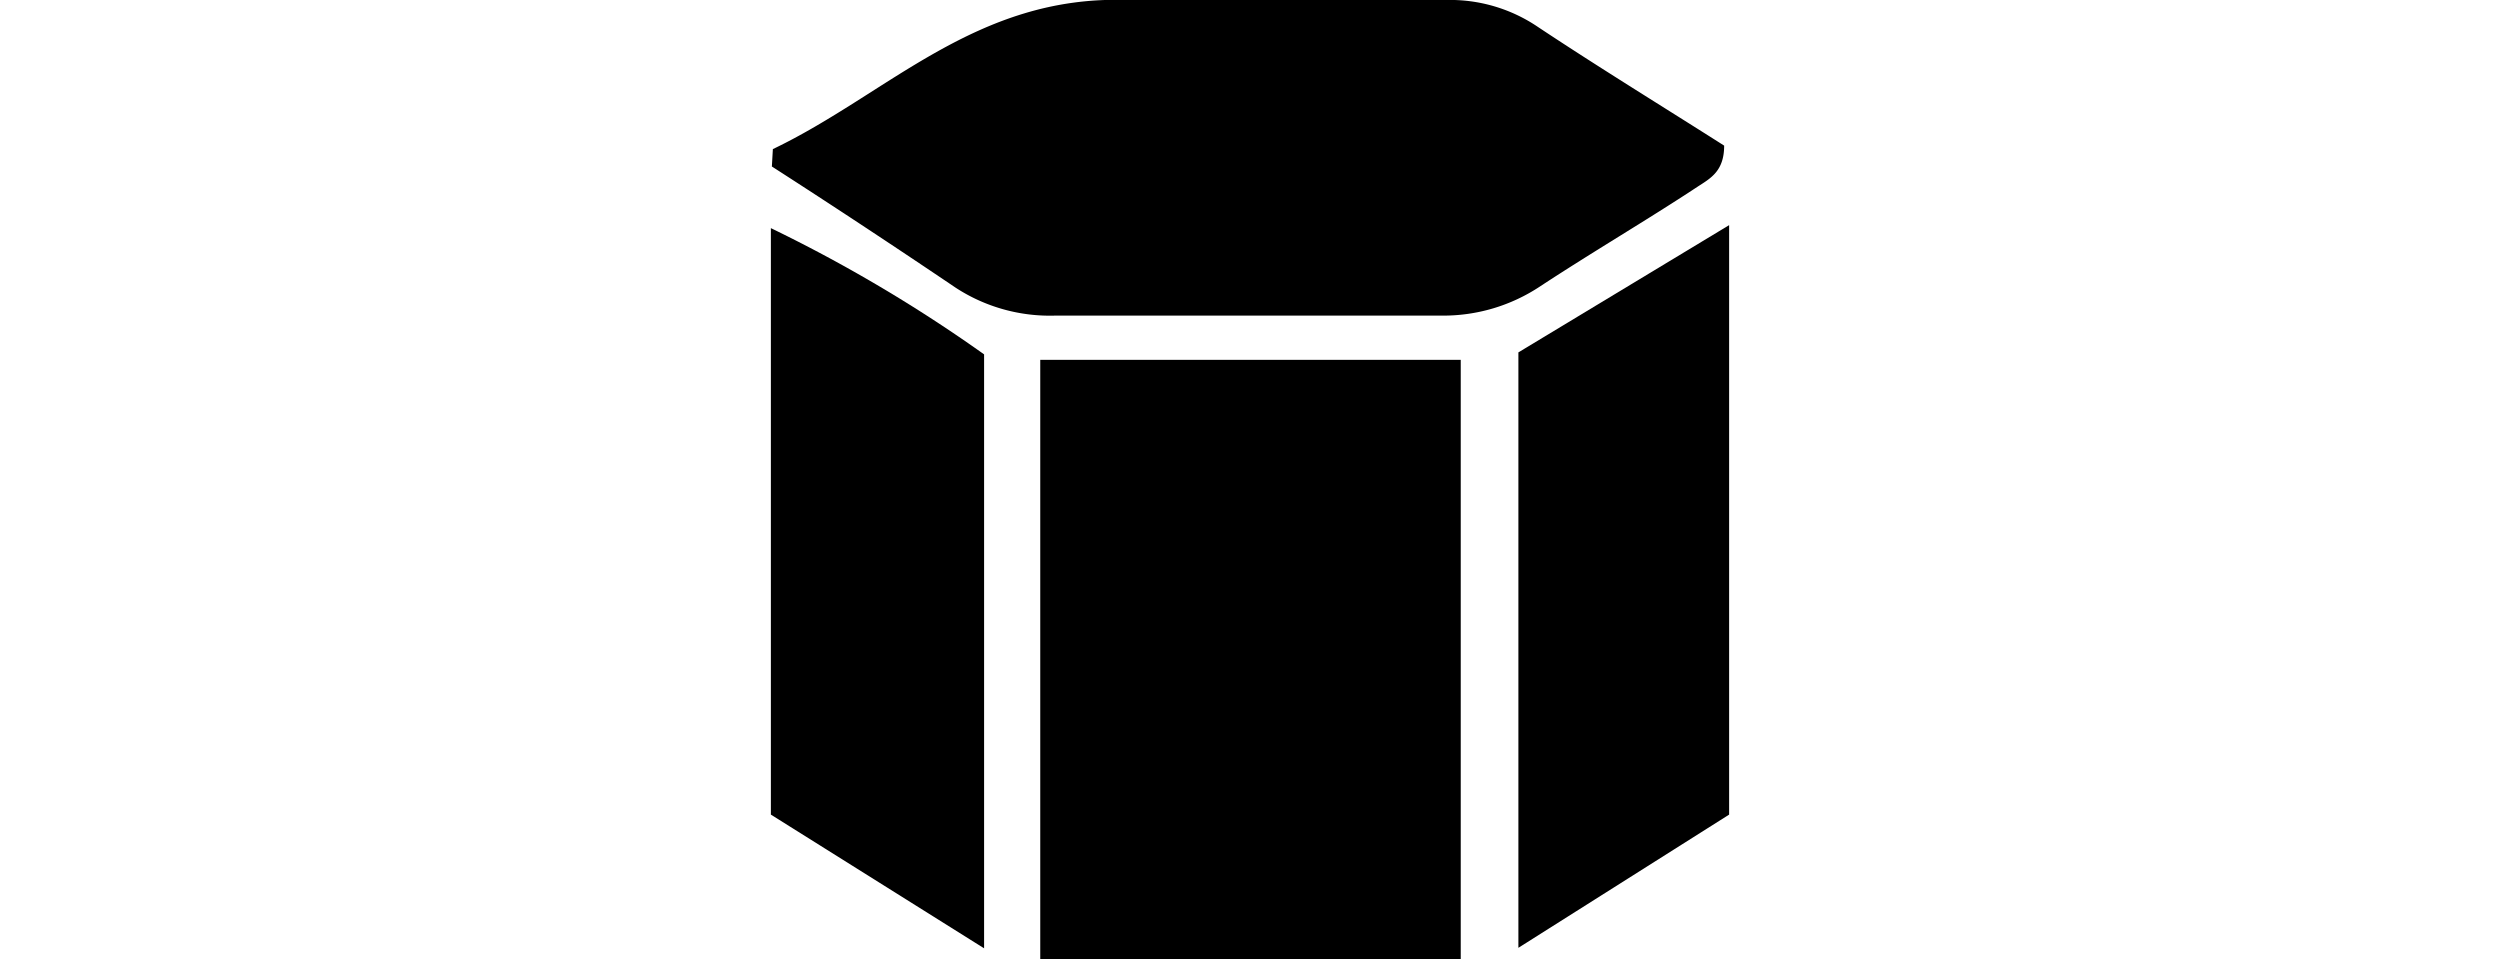
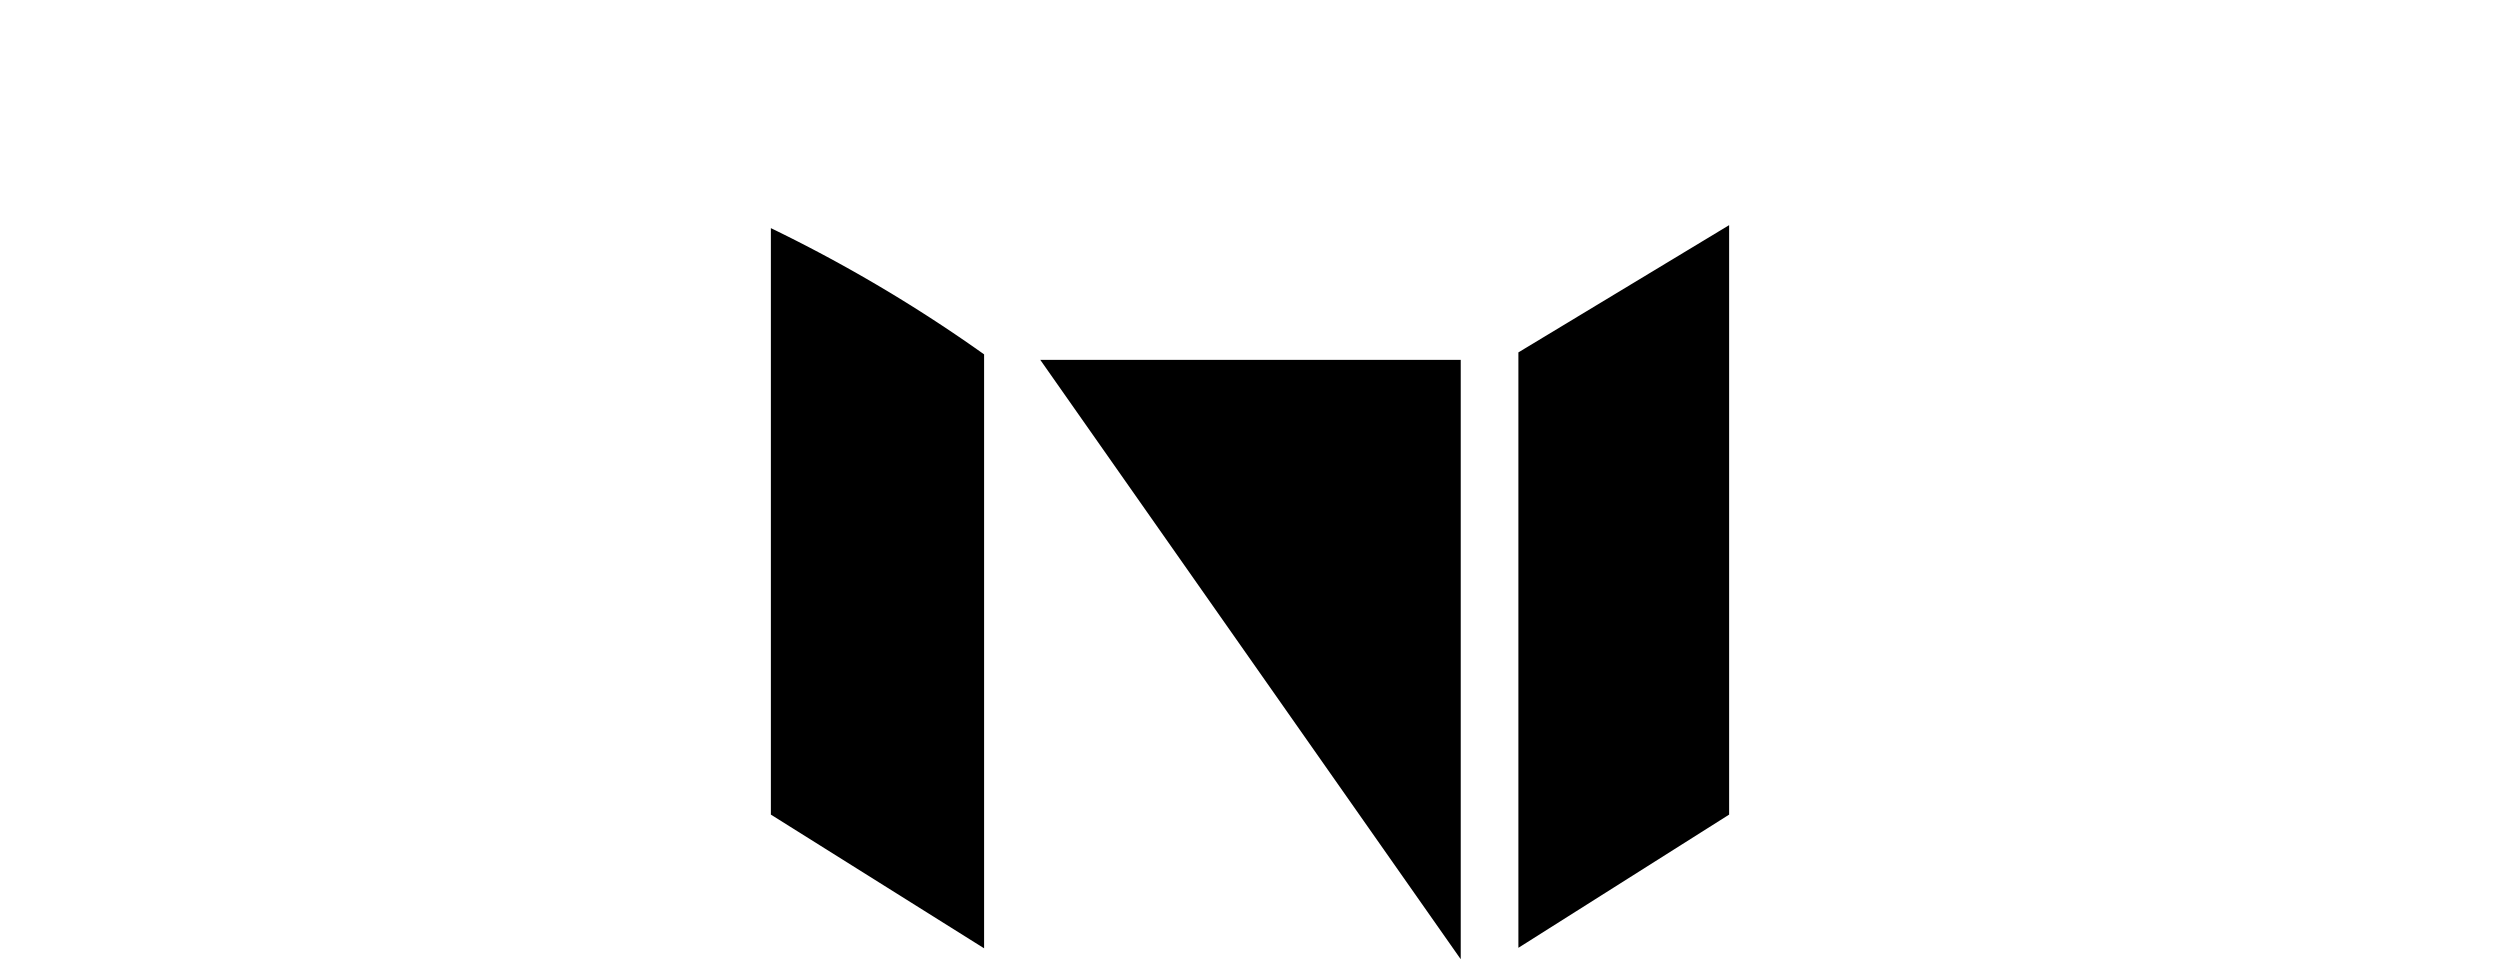
<svg xmlns="http://www.w3.org/2000/svg" id="Layer_1" data-name="Layer 1" viewBox="0 0 50.3 19.3">
  <title>servicesIcons_FabLabWesb-1</title>
-   <path d="M20.93,7.24h8.46V19.3H20.93Z" />
-   <path d="M15.55,3c2.32-1.11,4.09-3.1,7.12-3l6.42,0a3.15,3.15,0,0,1,1.85.54c1.25.83,2.54,1.62,3.75,2.39,0,.52-.28.66-.54.83-1,.66-2.11,1.31-3.16,2A3.52,3.52,0,0,1,29,6.35q-3.88,0-7.77,0a3.47,3.47,0,0,1-2-.56C18.06,5,16.79,4.16,15.53,3.35Z" />
+   <path d="M20.93,7.24h8.46V19.3Z" />
  <path d="M19.8,19.08l-4.29-2.69V4.59A29.79,29.79,0,0,1,19.8,7.13Z" />
  <path d="M30.55,7.09l4.24-2.56V16.39l-4.24,2.68Z" />
</svg>